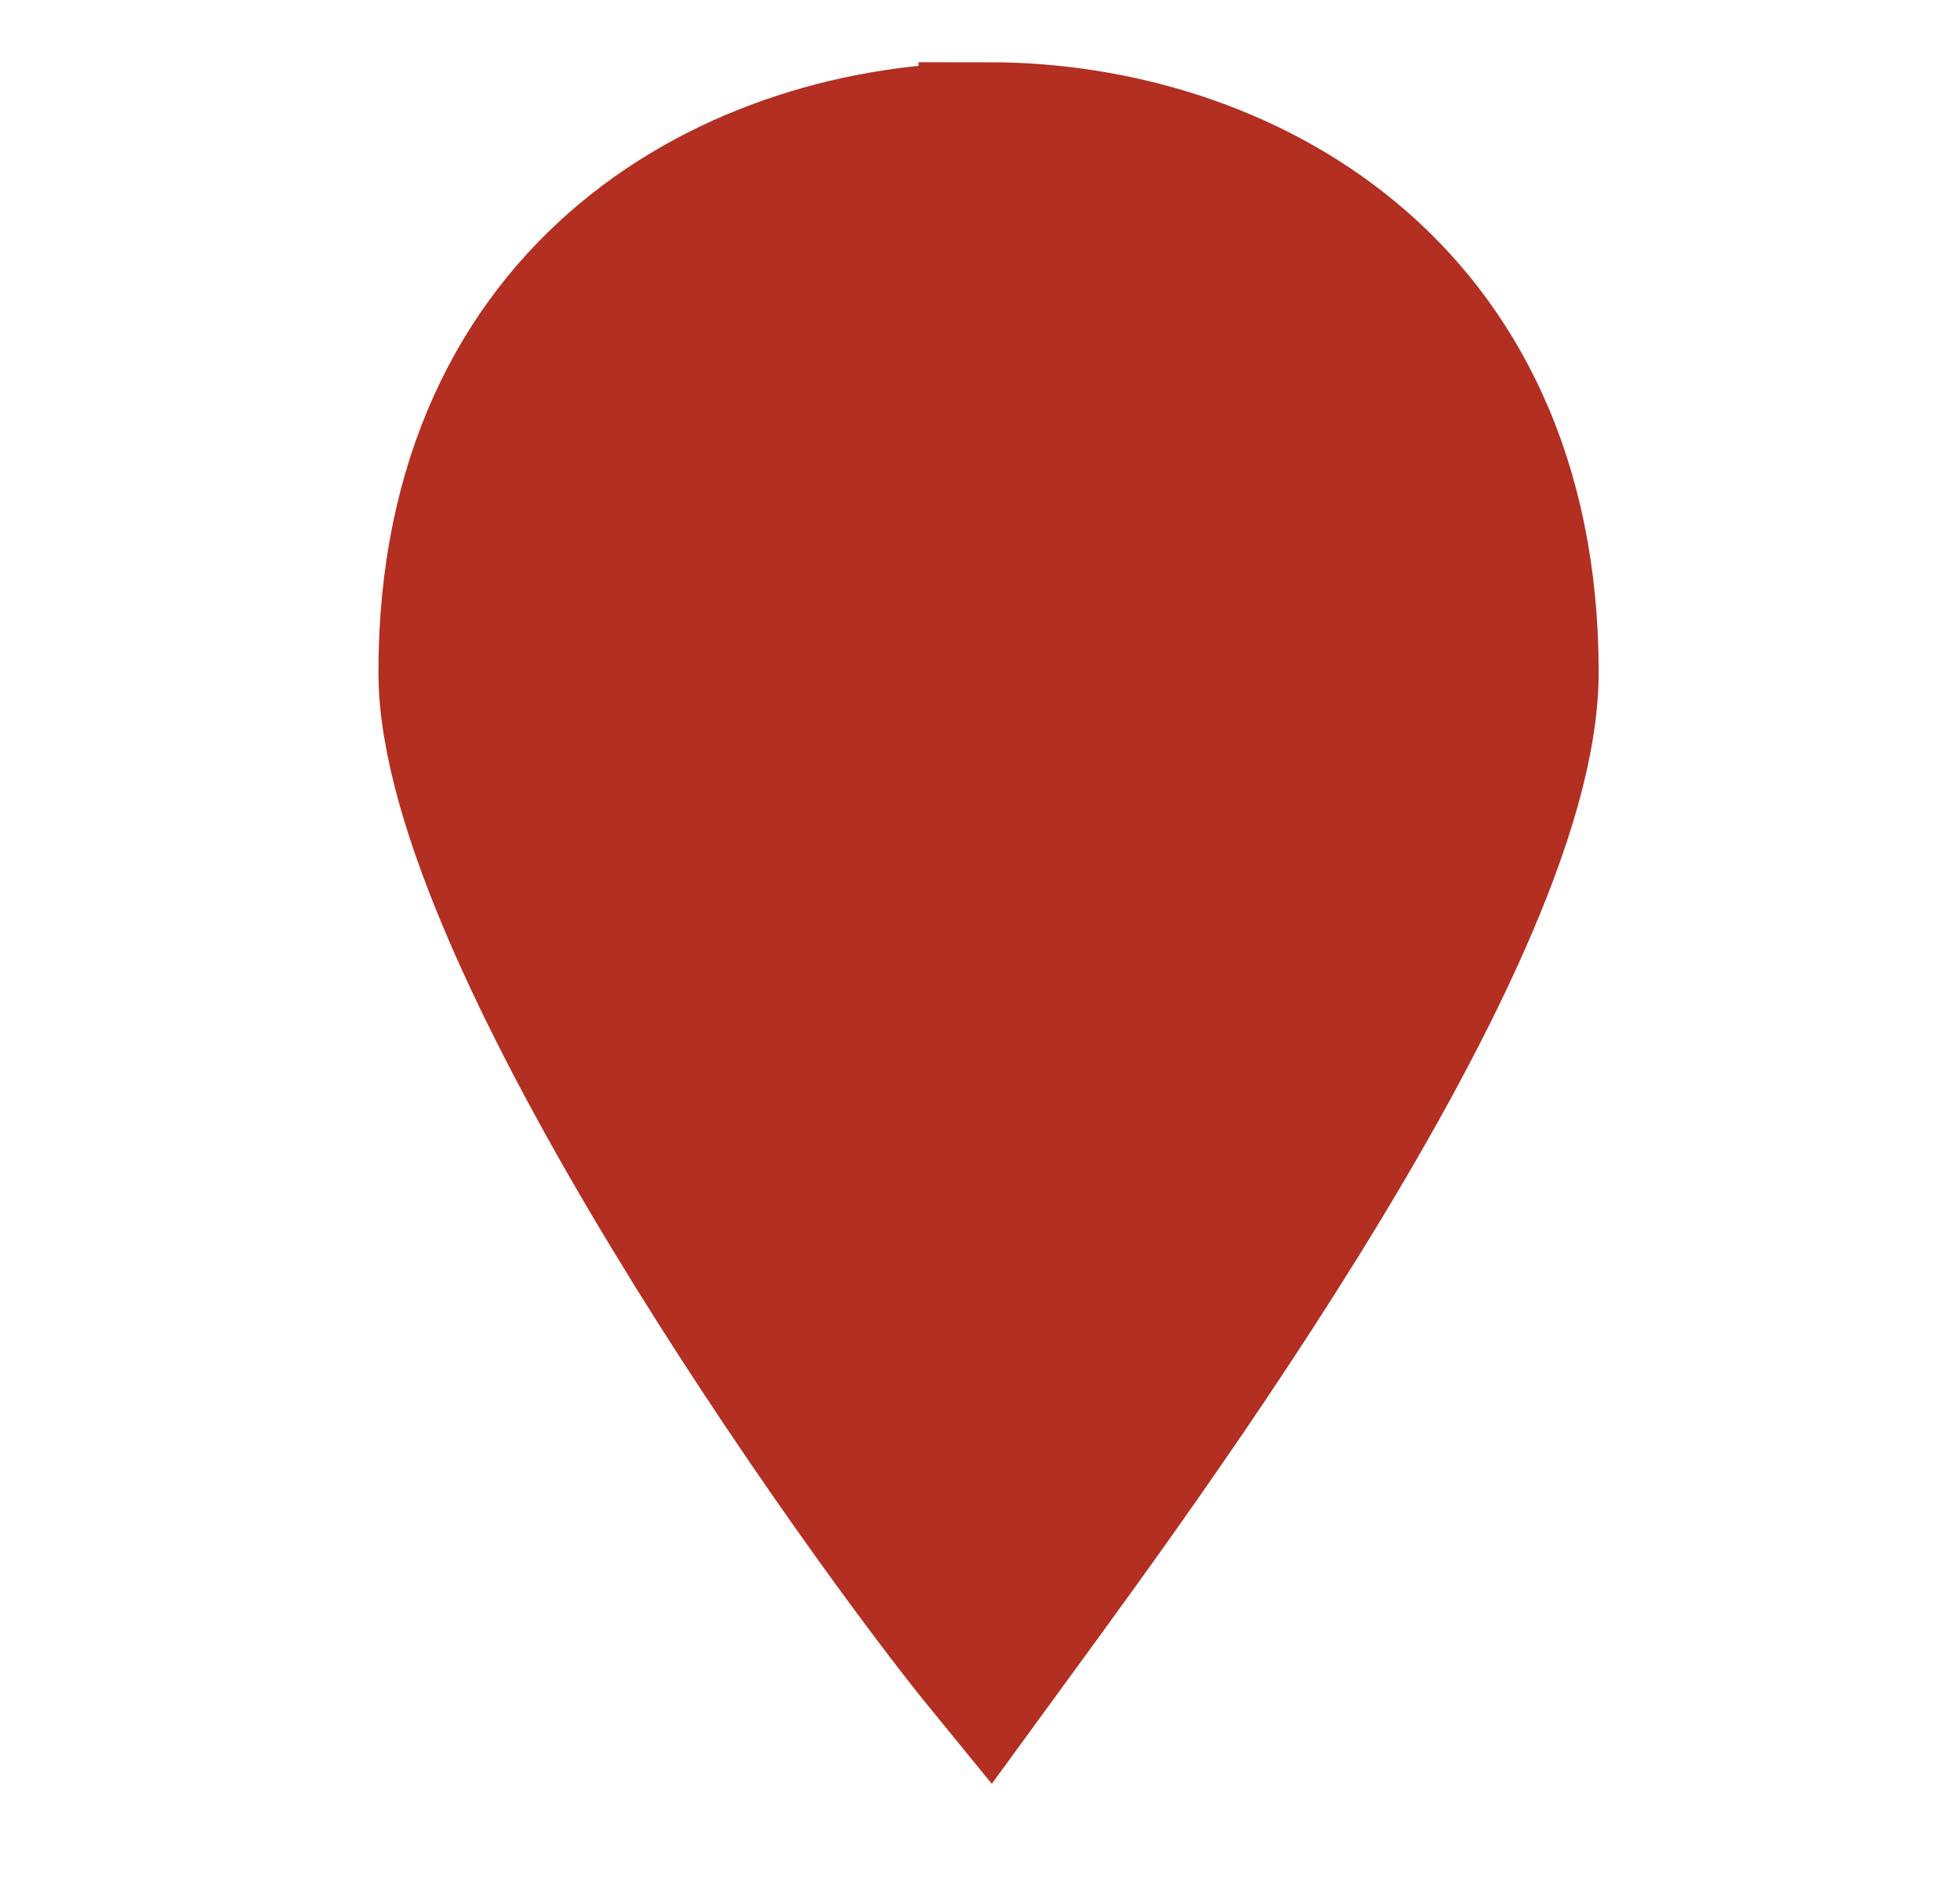
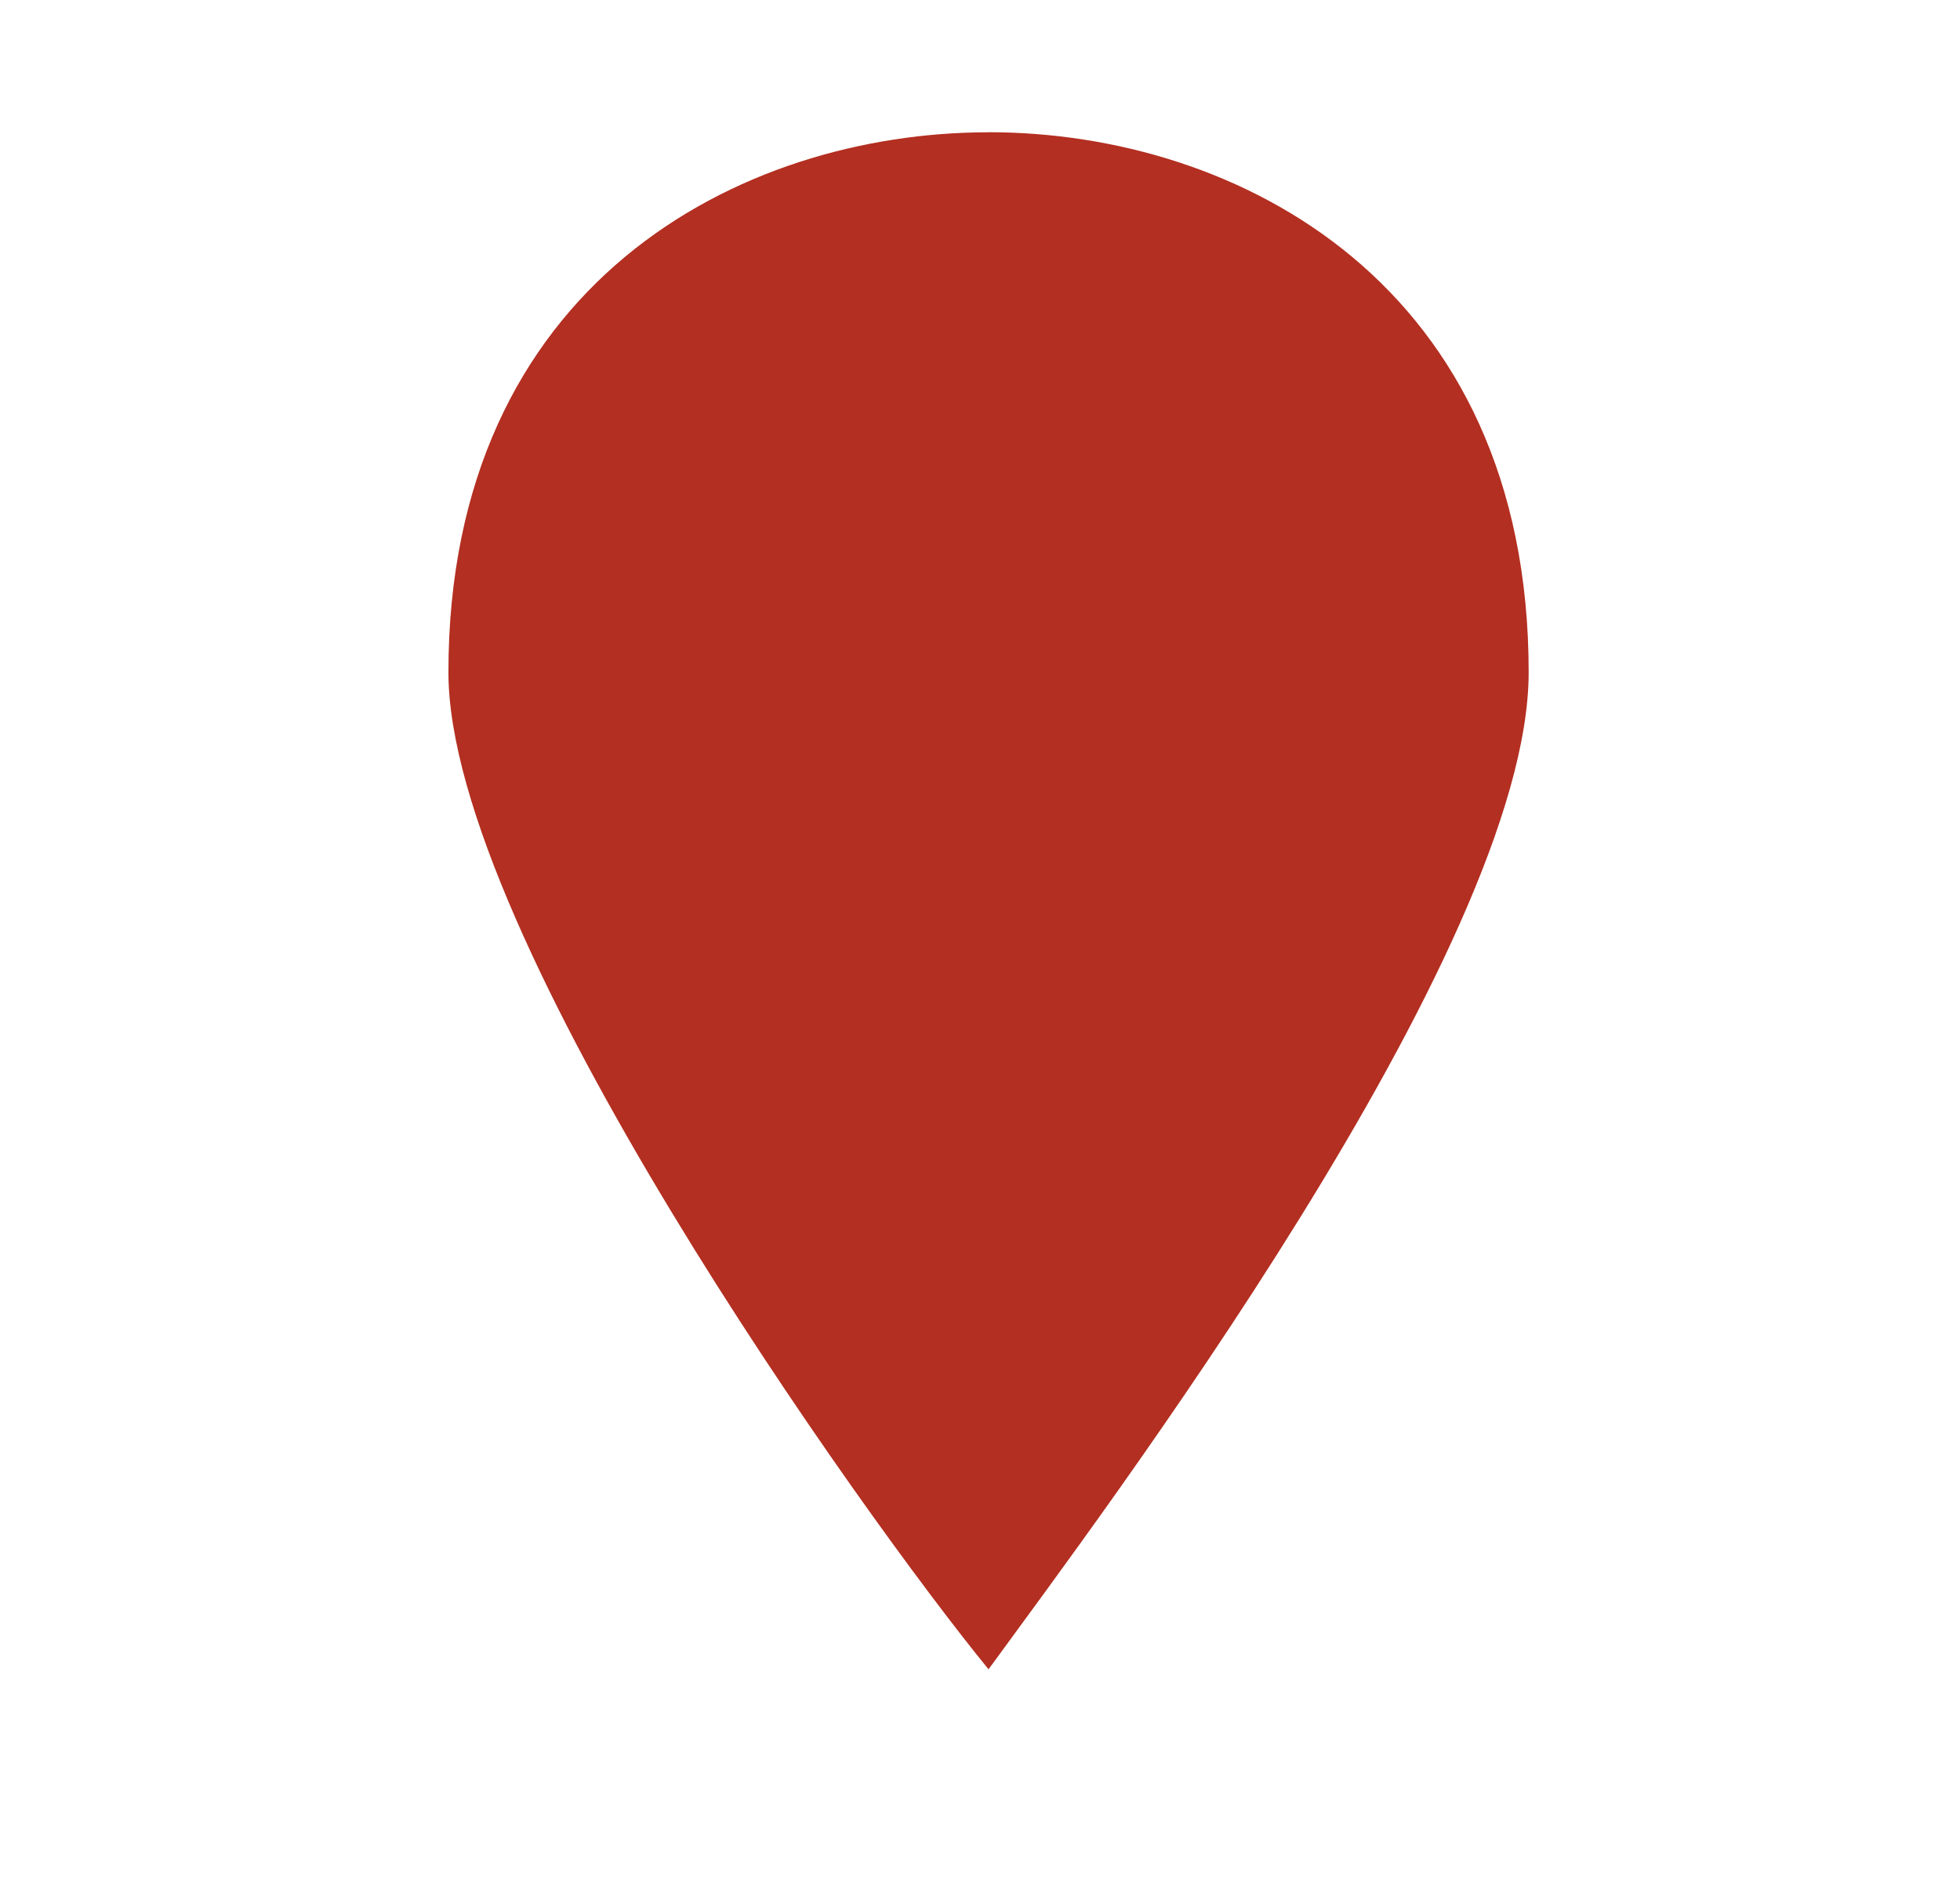
<svg xmlns="http://www.w3.org/2000/svg" width="28" height="27">
  <g fill="none" fill-rule="evenodd">
    <path d="M14.122 1.89c-3.562 0-7.716 2.175-7.716 7.715 0 3.76 5.936 12.07 7.716 14.245 1.583-2.176 7.716-10.288 7.716-14.245 0-5.54-4.154-7.716-7.716-7.716" fill="#B32F21" />
-     <path d="M14.122 1.89c-3.562 0-7.716 2.175-7.716 7.715 0 3.76 5.936 12.07 7.716 14.245 1.583-2.176 7.716-10.288 7.716-14.245 0-5.54-4.154-7.716-7.716-7.716z" stroke="#B32F21" stroke-width="2" />
  </g>
</svg>